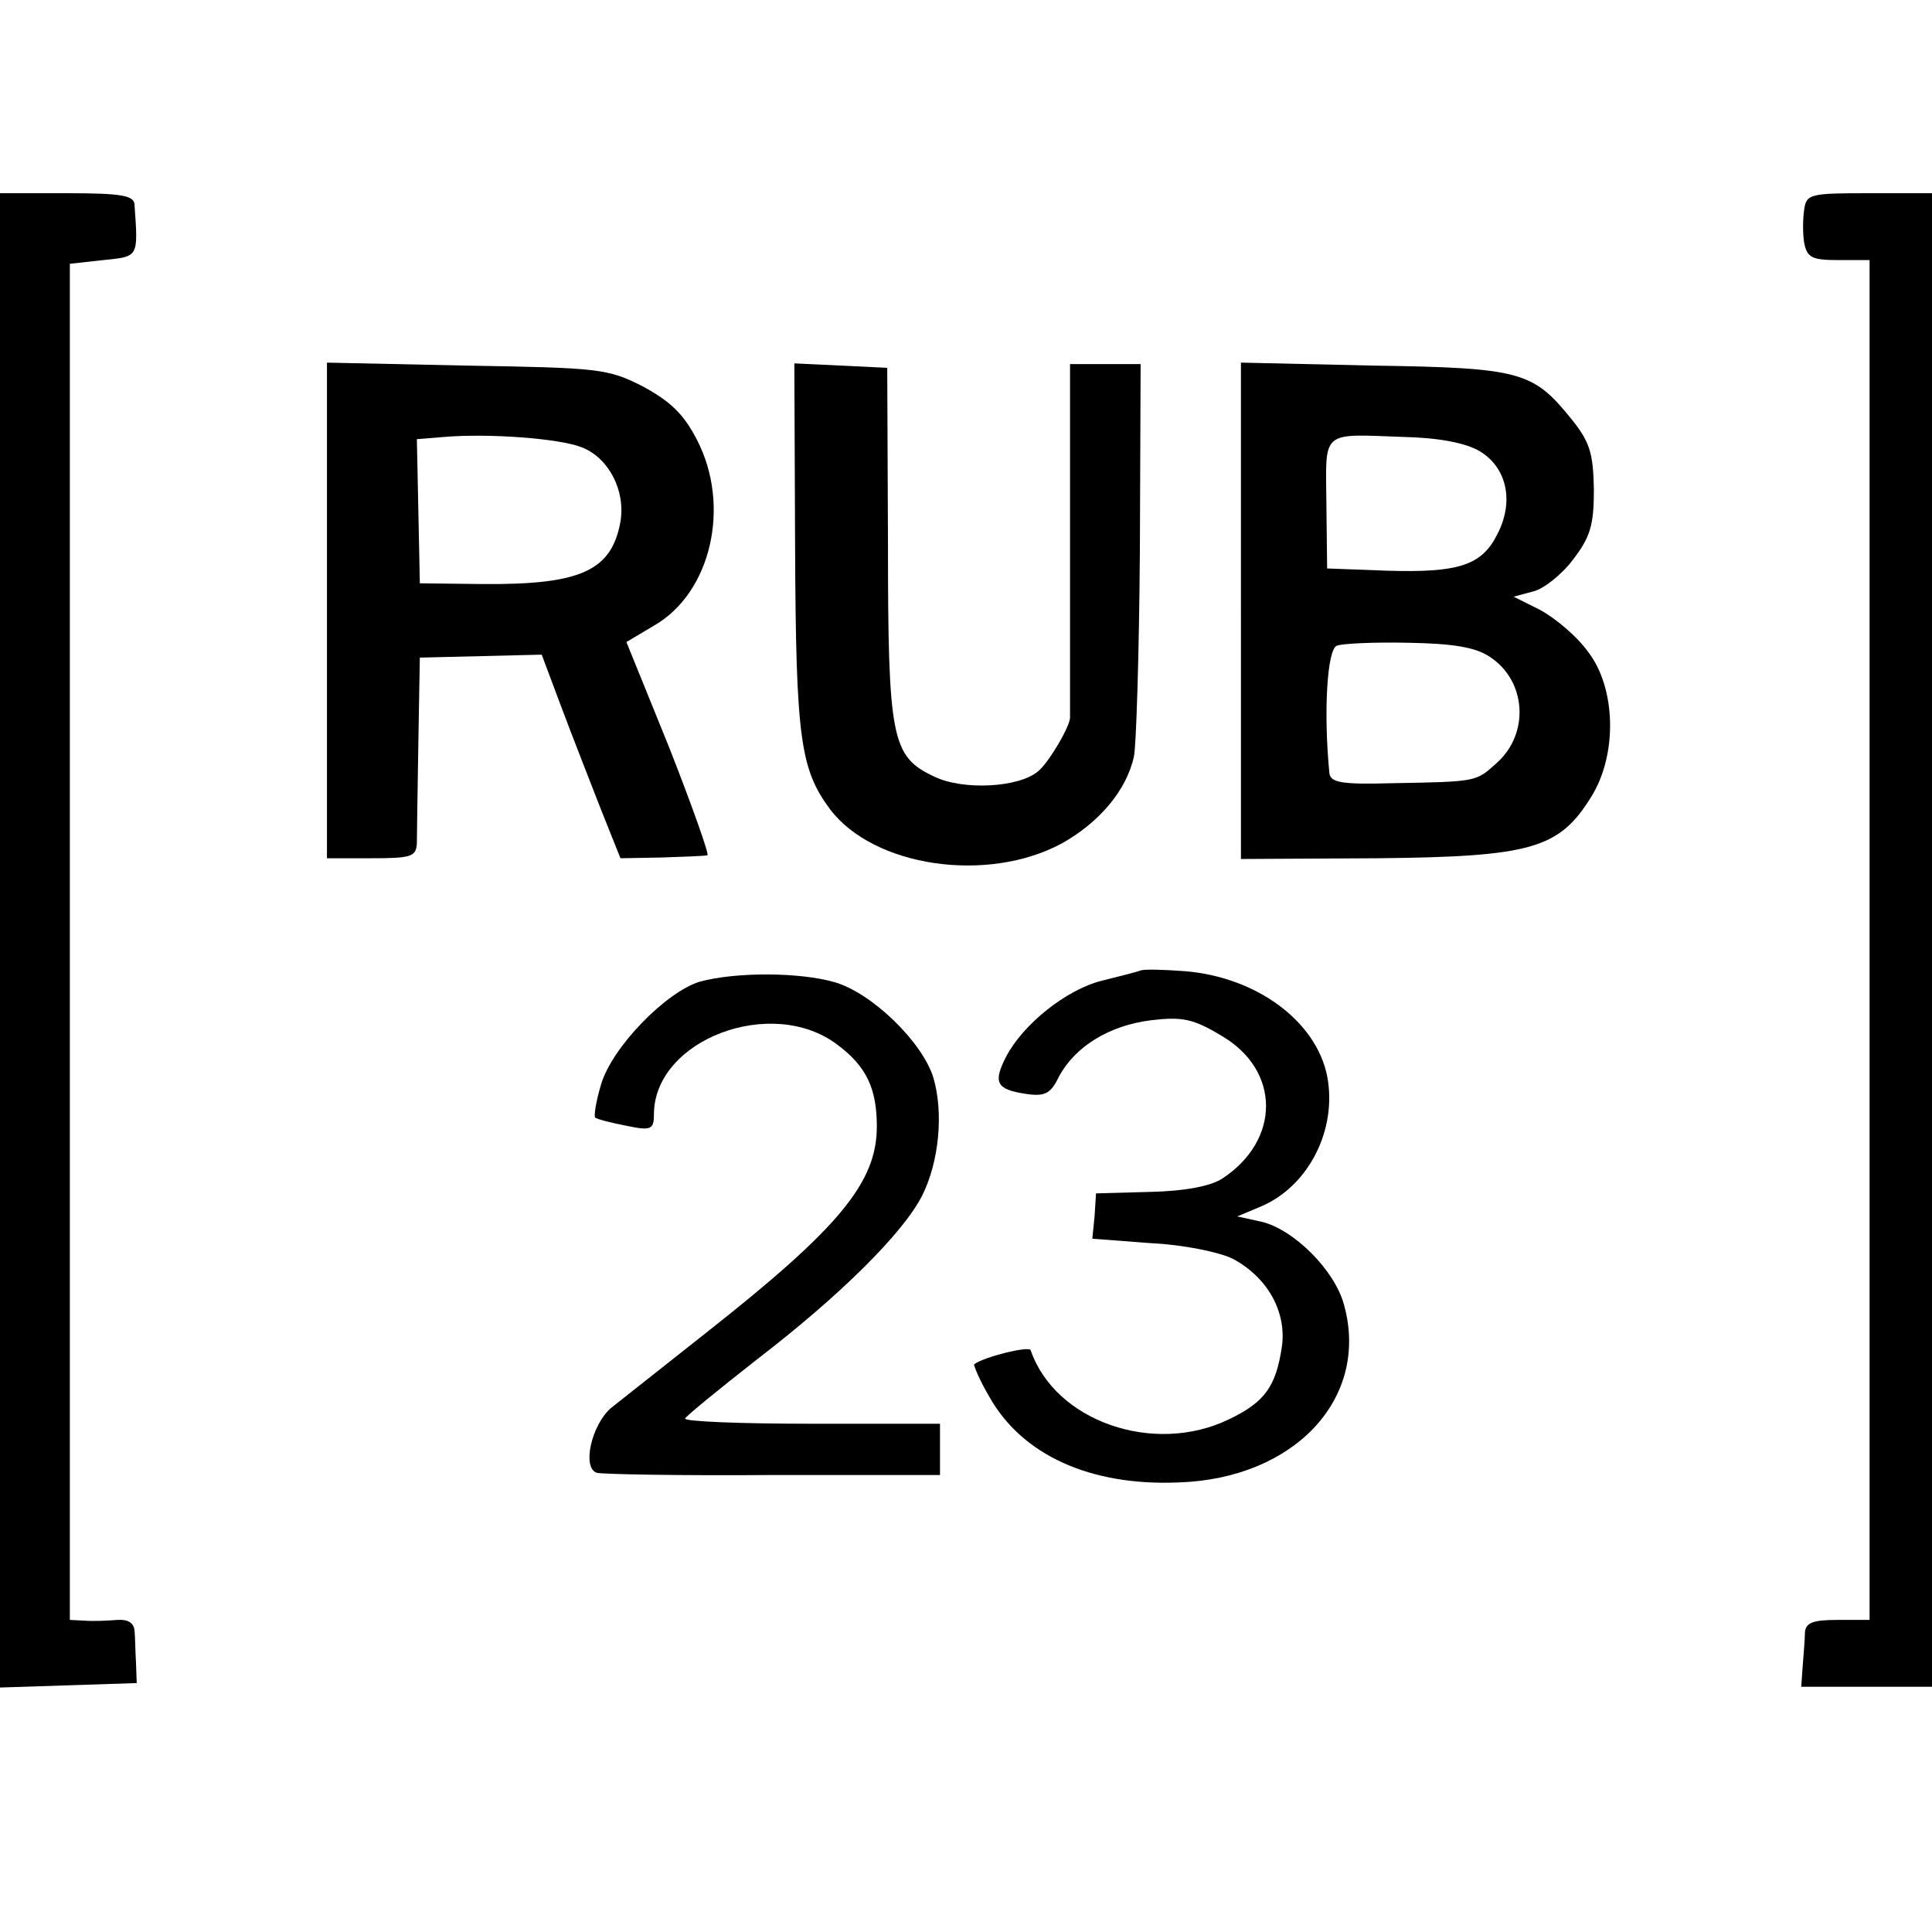
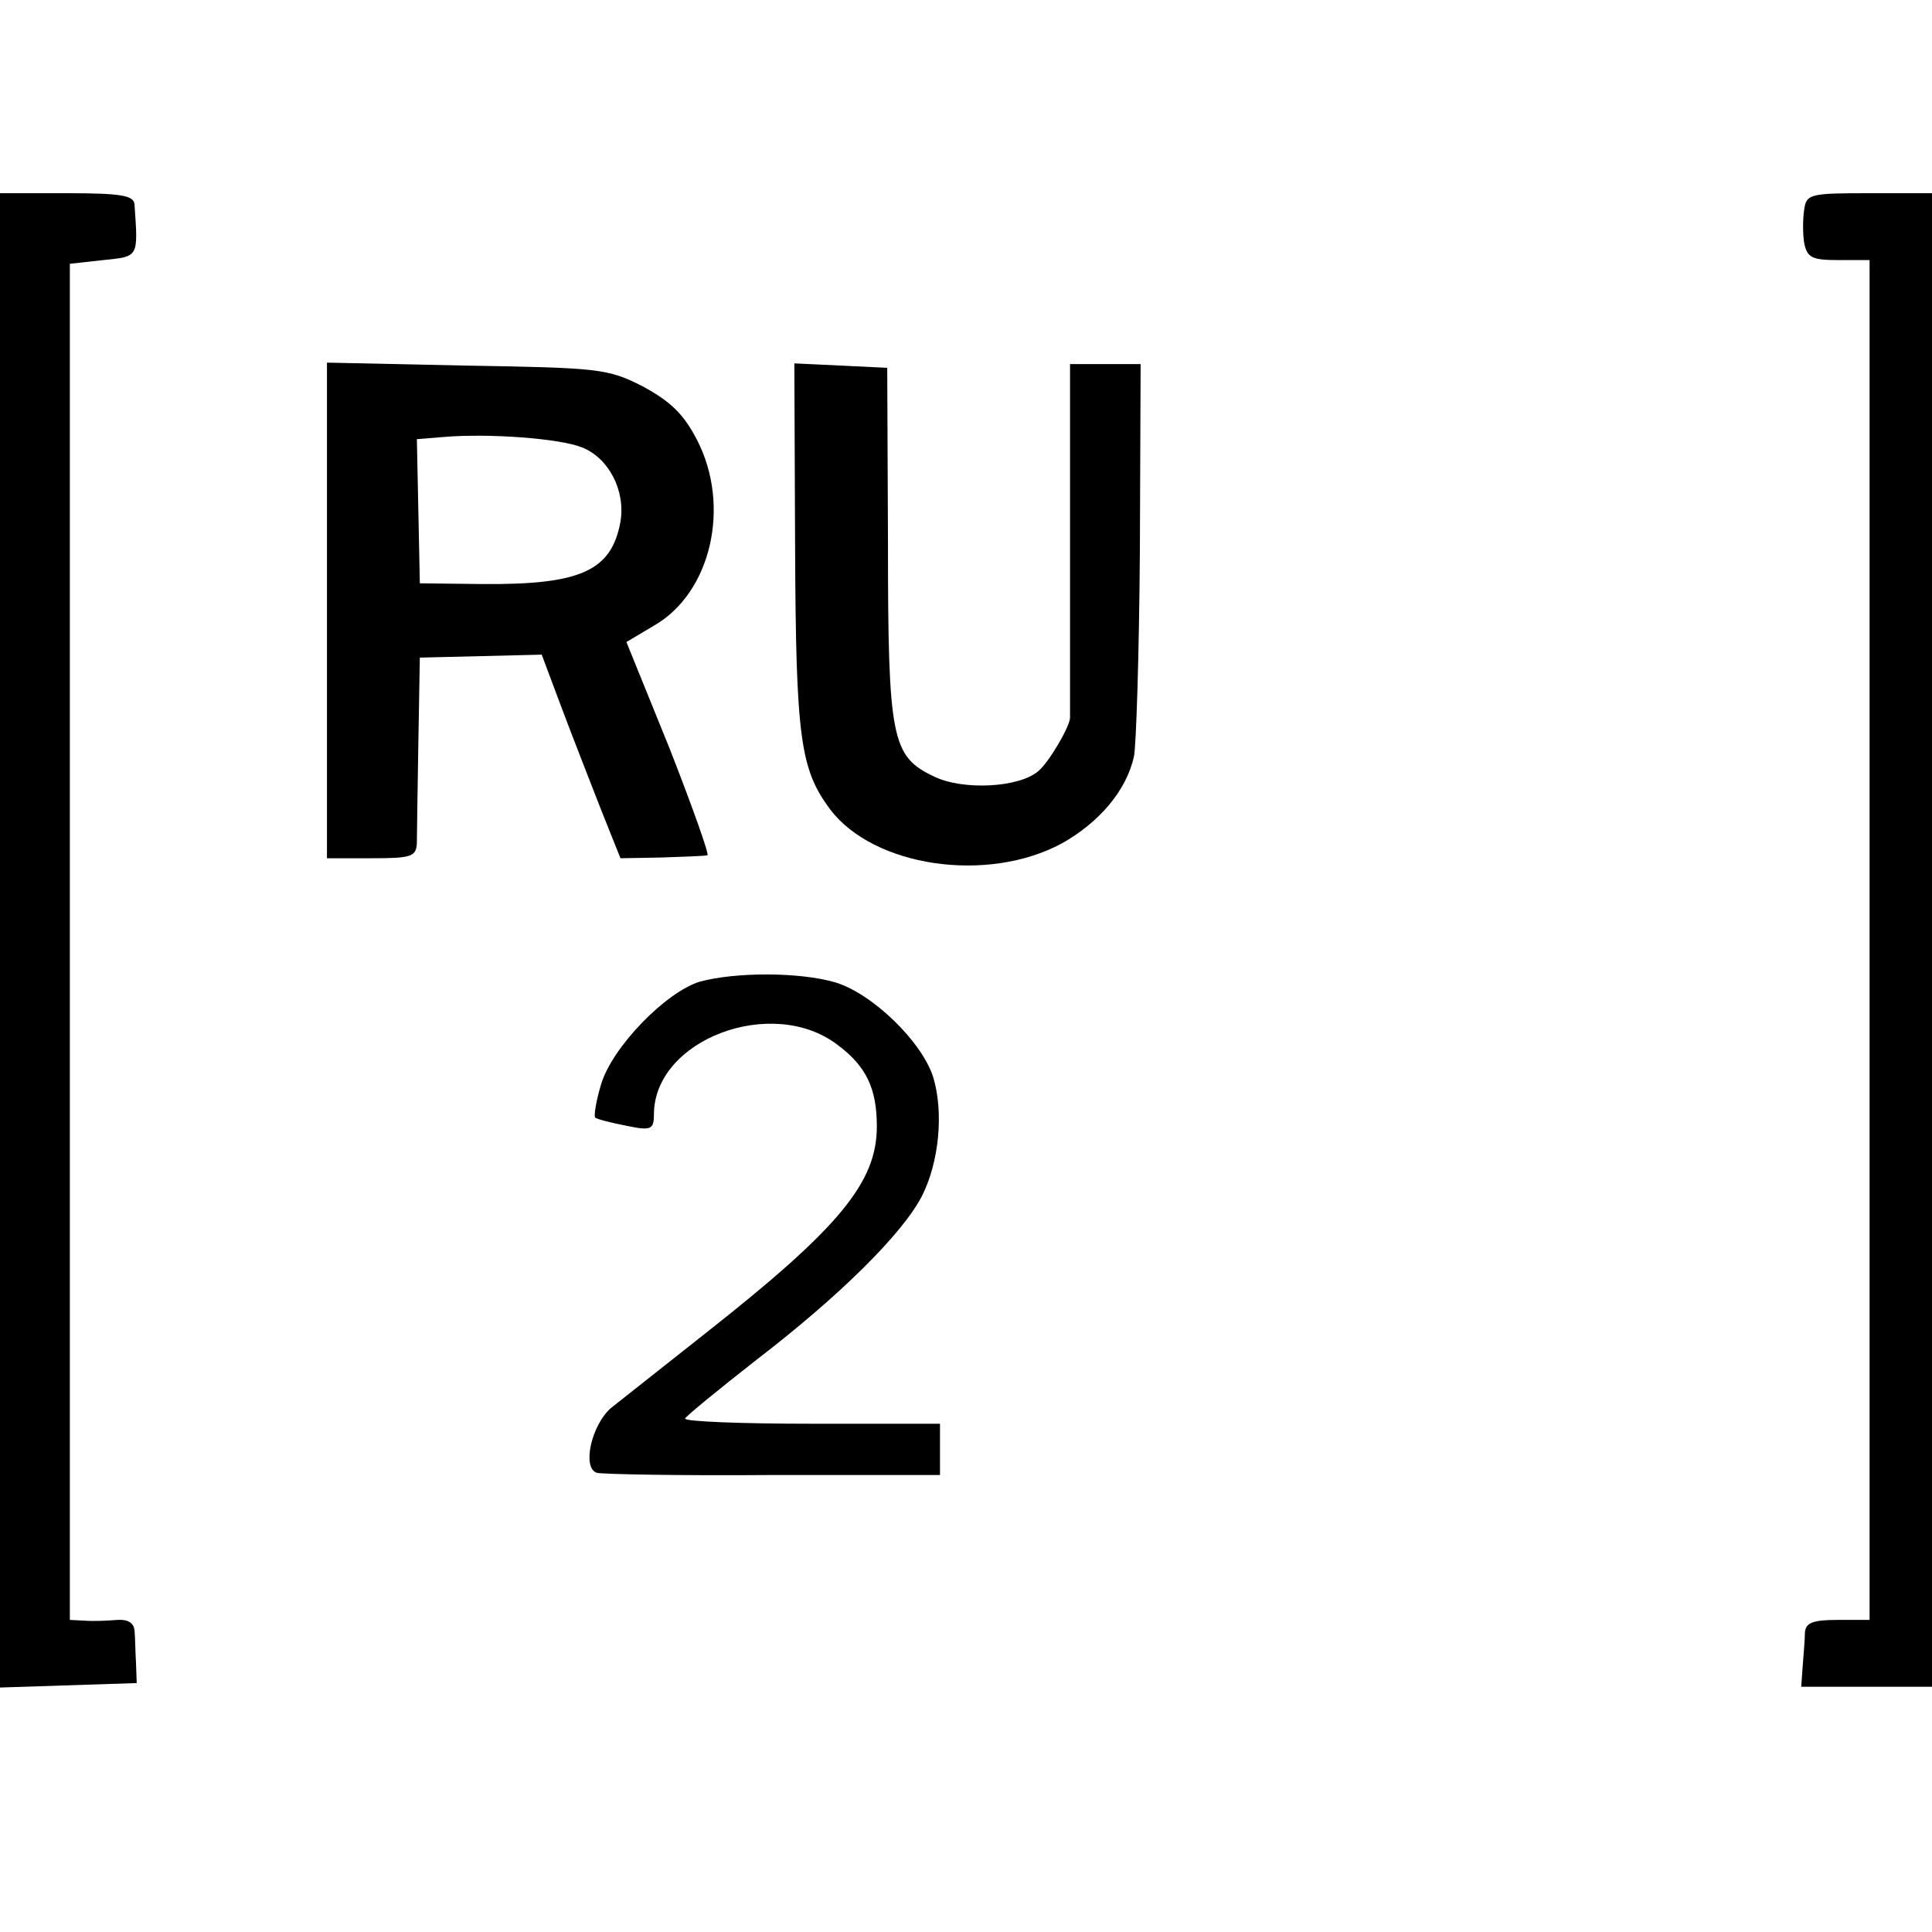
<svg xmlns="http://www.w3.org/2000/svg" version="1.0" width="260pt" height="260pt" viewBox="0 0 260 260" preserveAspectRatio="xMidYMid meet">
  <g transform="translate(0,260) scale(0.1,-0.1)" fill="#000000" stroke="none">
    <path d="M0 1335 l0 -1006 92 3 92 3 -1 28 c-1 15 -1 34 -2 43 -1 10 -9 15 -23 14 -13 -1 -32 -2 -44 -1 l-20 1 0 913 0 912 45 5 c48 5 47 3 42 75 -1 12 -18 15 -91 15 l-90 0 0 -1005z" />
    <path d="M2428 2318 c-2 -13 -2 -33 0 -45 4 -20 11 -23 46 -23 l42 0 0 -915 0 -915 -43 0 c-34 0 -43 -4 -44 -17 0 -10 -2 -30 -3 -45 l-2 -28 88 0 88 0 0 1005 0 1005 -84 0 c-80 0 -85 -1 -88 -22z" />
    <path d="M440 1778 l0 -333 60 0 c53 0 60 2 61 20 0 11 1 72 2 135 l2 115 82 2 82 2 27 -72 c15 -40 39 -101 53 -137 l26 -65 55 1 c30 1 58 2 62 3 3 0 -20 65 -51 144 l-58 143 37 22 c77 44 104 161 58 250 -18 35 -36 52 -73 72 -47 24 -59 25 -237 28 l-188 4 0 -334z m343 220 c36 -14 59 -58 52 -100 -12 -66 -53 -85 -185 -84 l-85 1 -2 97 -2 97 37 3 c60 5 155 -2 185 -14z" />
    <path d="M1070 1866 c1 -260 7 -301 47 -355 59 -78 212 -100 312 -46 50 28 87 71 97 117 3 13 7 137 8 276 l1 252 -47 0 -48 0 0 -235 c0 -129 0 -237 0 -240 1 -11 -29 -62 -43 -73 -26 -22 -101 -26 -140 -7 -57 27 -62 50 -62 315 l-1 235 -62 3 -63 3 1 -245z" />
-     <path d="M1670 1778 l0 -334 183 1 c208 2 245 13 288 82 36 57 34 147 -4 196 -15 21 -44 45 -64 56 l-36 18 26 7 c14 3 39 23 54 43 23 30 28 46 28 94 -1 49 -5 64 -31 96 -51 63 -68 68 -266 71 l-178 4 0 -334z m321 215 c37 -22 47 -68 24 -112 -21 -42 -52 -52 -149 -49 l-80 3 -1 87 c-1 100 -8 94 103 90 48 -1 84 -8 103 -19z m14 -277 c49 -32 54 -103 9 -143 -28 -25 -25 -25 -141 -27 -68 -2 -83 1 -84 14 -8 82 -3 166 10 171 7 3 51 5 96 4 60 -1 91 -6 110 -19z" />
-     <path d="M1535 1294 c-5 -2 -29 -8 -53 -14 -47 -12 -105 -58 -128 -102 -18 -35 -13 -44 26 -50 26 -4 34 0 45 23 22 41 68 69 124 76 42 5 57 2 95 -21 79 -46 80 -140 1 -192 -15 -10 -50 -17 -97 -18 l-73 -2 -2 -31 -3 -30 79 -6 c43 -2 92 -12 110 -21 47 -25 73 -72 66 -119 -8 -53 -23 -74 -71 -97 -101 -49 -234 -3 -267 93 -2 6 -63 -9 -76 -19 -1 -1 7 -21 20 -43 44 -79 136 -121 255 -116 156 5 257 113 223 238 -12 47 -68 103 -112 113 l-32 7 31 13 c65 27 104 104 90 176 -15 74 -95 133 -191 141 -27 2 -54 3 -60 1z" />
    <path d="M942 1279 c-46 -14 -118 -88 -133 -138 -7 -23 -10 -43 -8 -45 2 -2 21 -7 42 -11 33 -7 37 -5 37 15 0 101 159 161 247 94 39 -29 53 -59 53 -110 0 -75 -50 -136 -229 -277 -57 -45 -115 -91 -129 -102 -26 -23 -39 -80 -19 -87 7 -2 113 -4 237 -3 l225 0 0 35 0 34 -173 0 c-95 0 -171 3 -170 7 2 4 45 39 96 79 112 86 197 170 223 221 23 46 29 112 15 159 -15 48 -82 113 -132 128 -48 14 -134 14 -182 1z" />
  </g>
</svg>